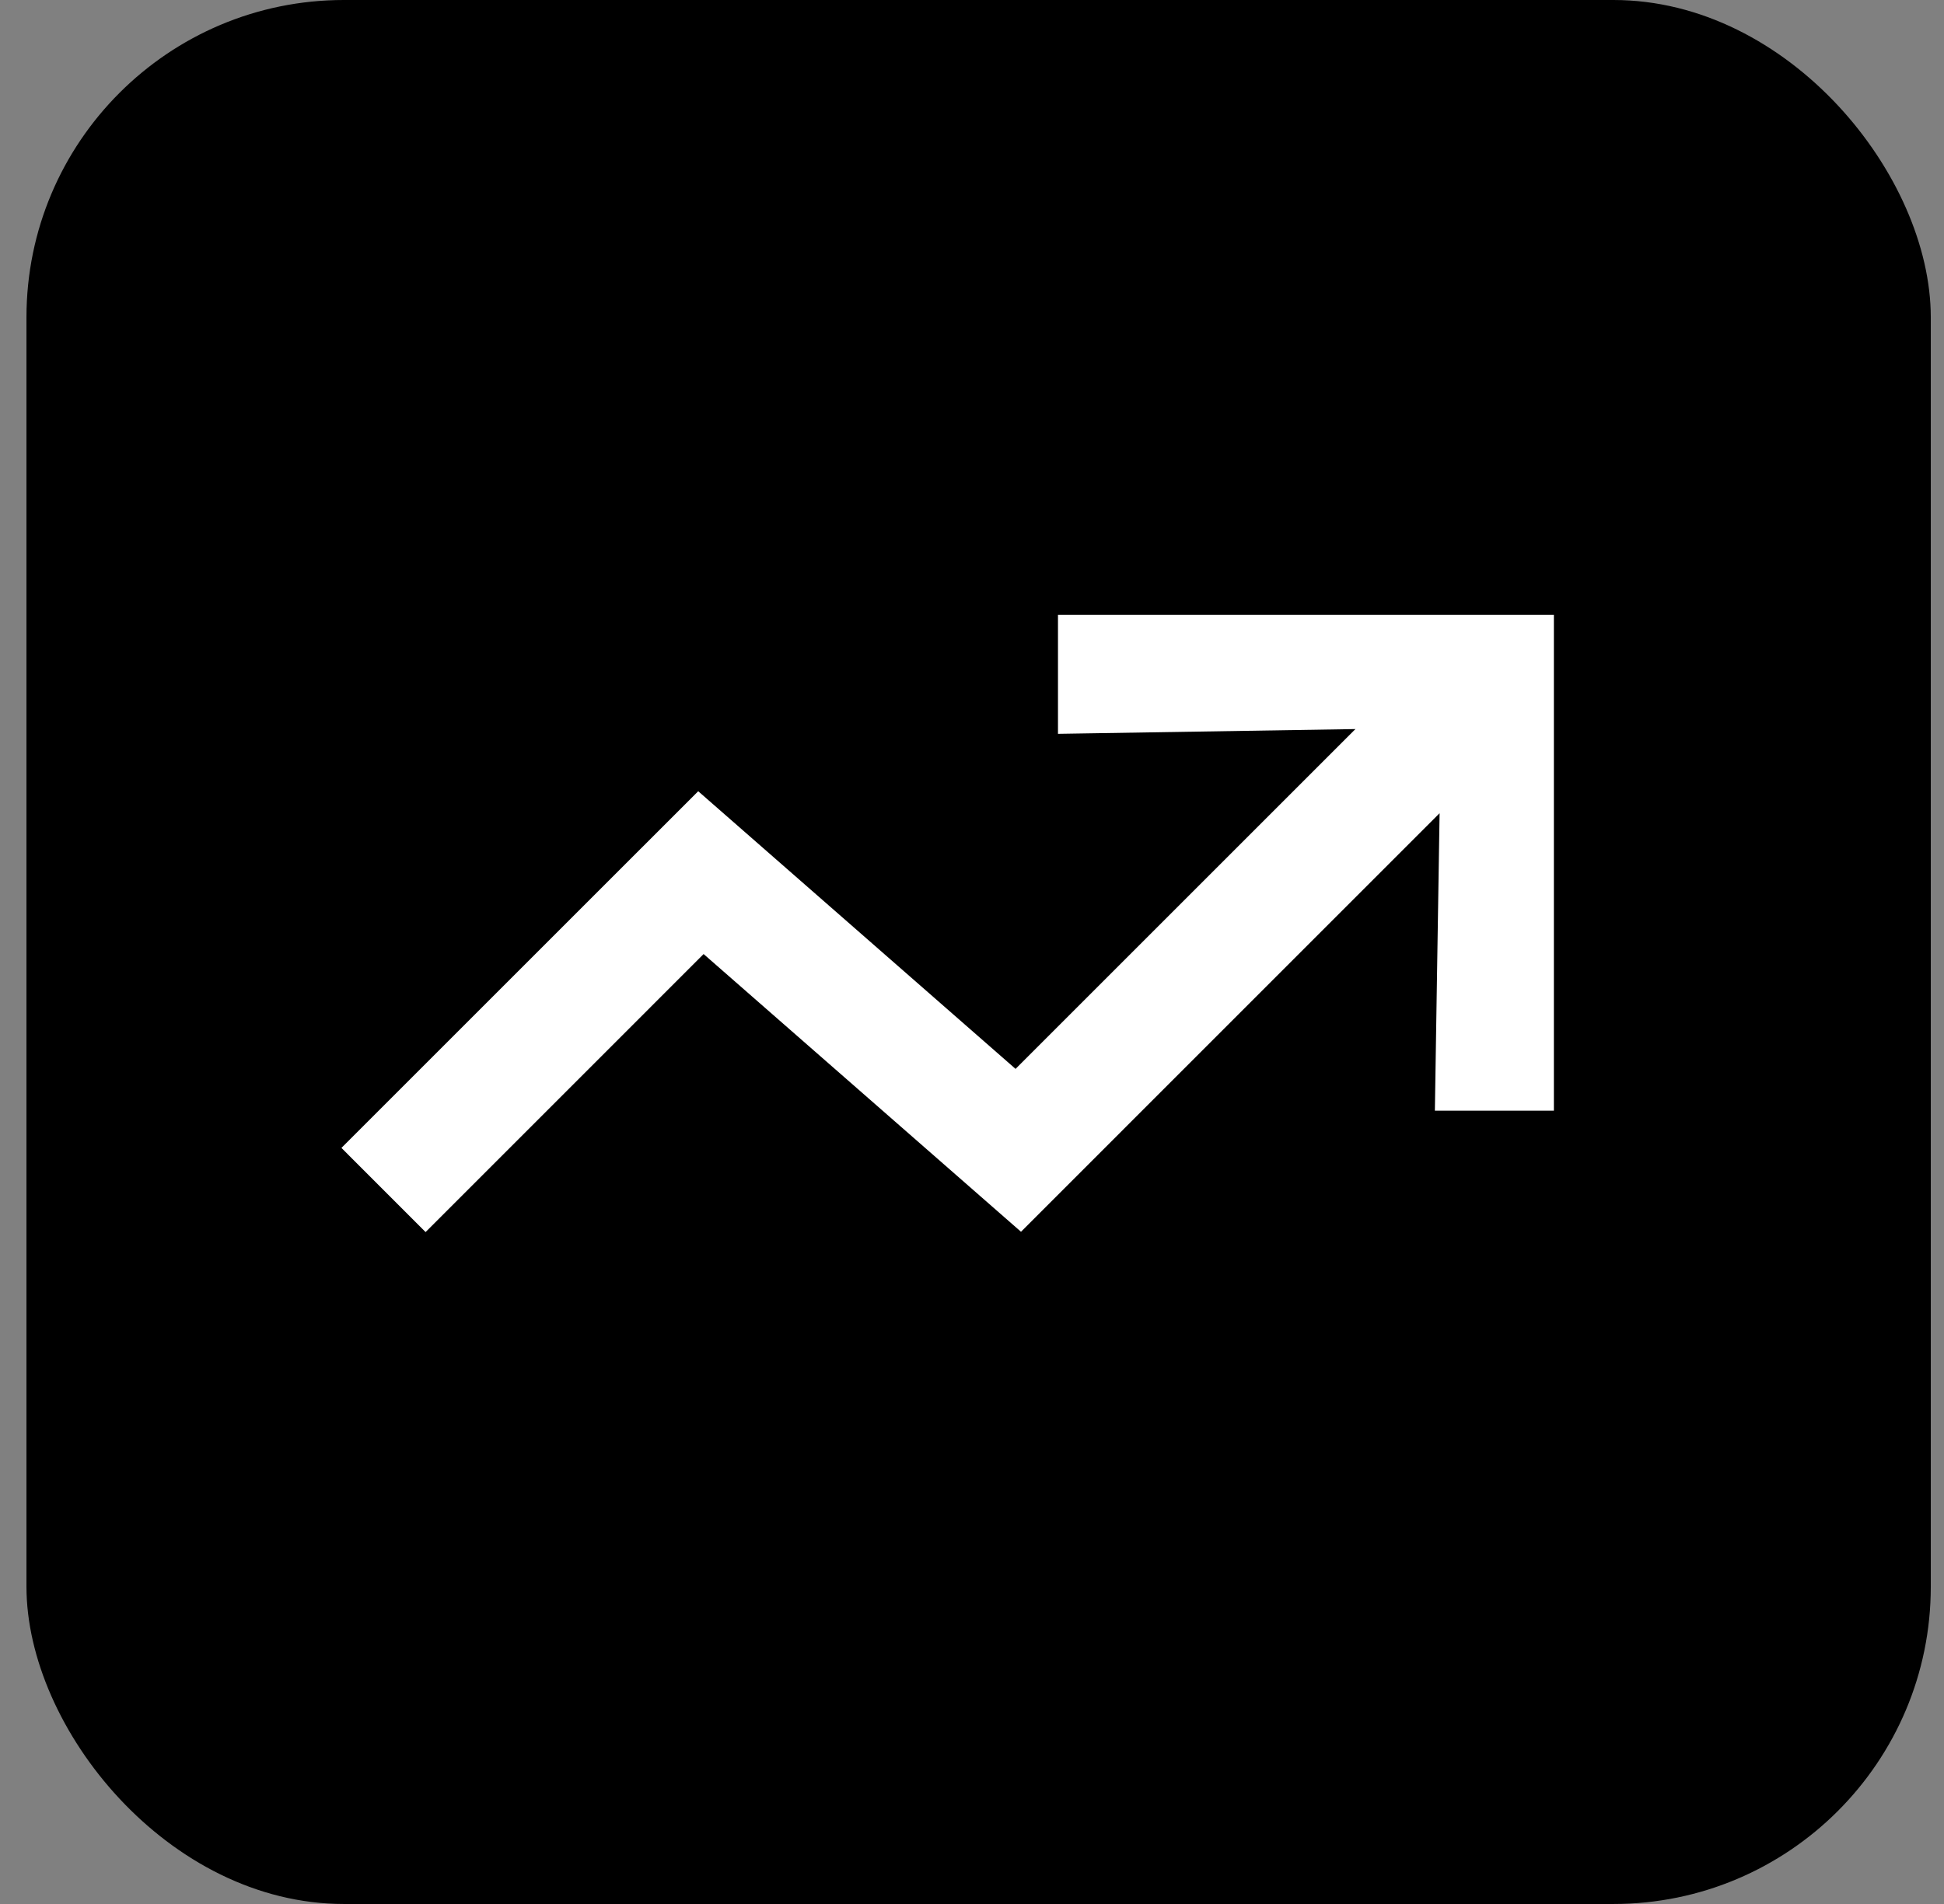
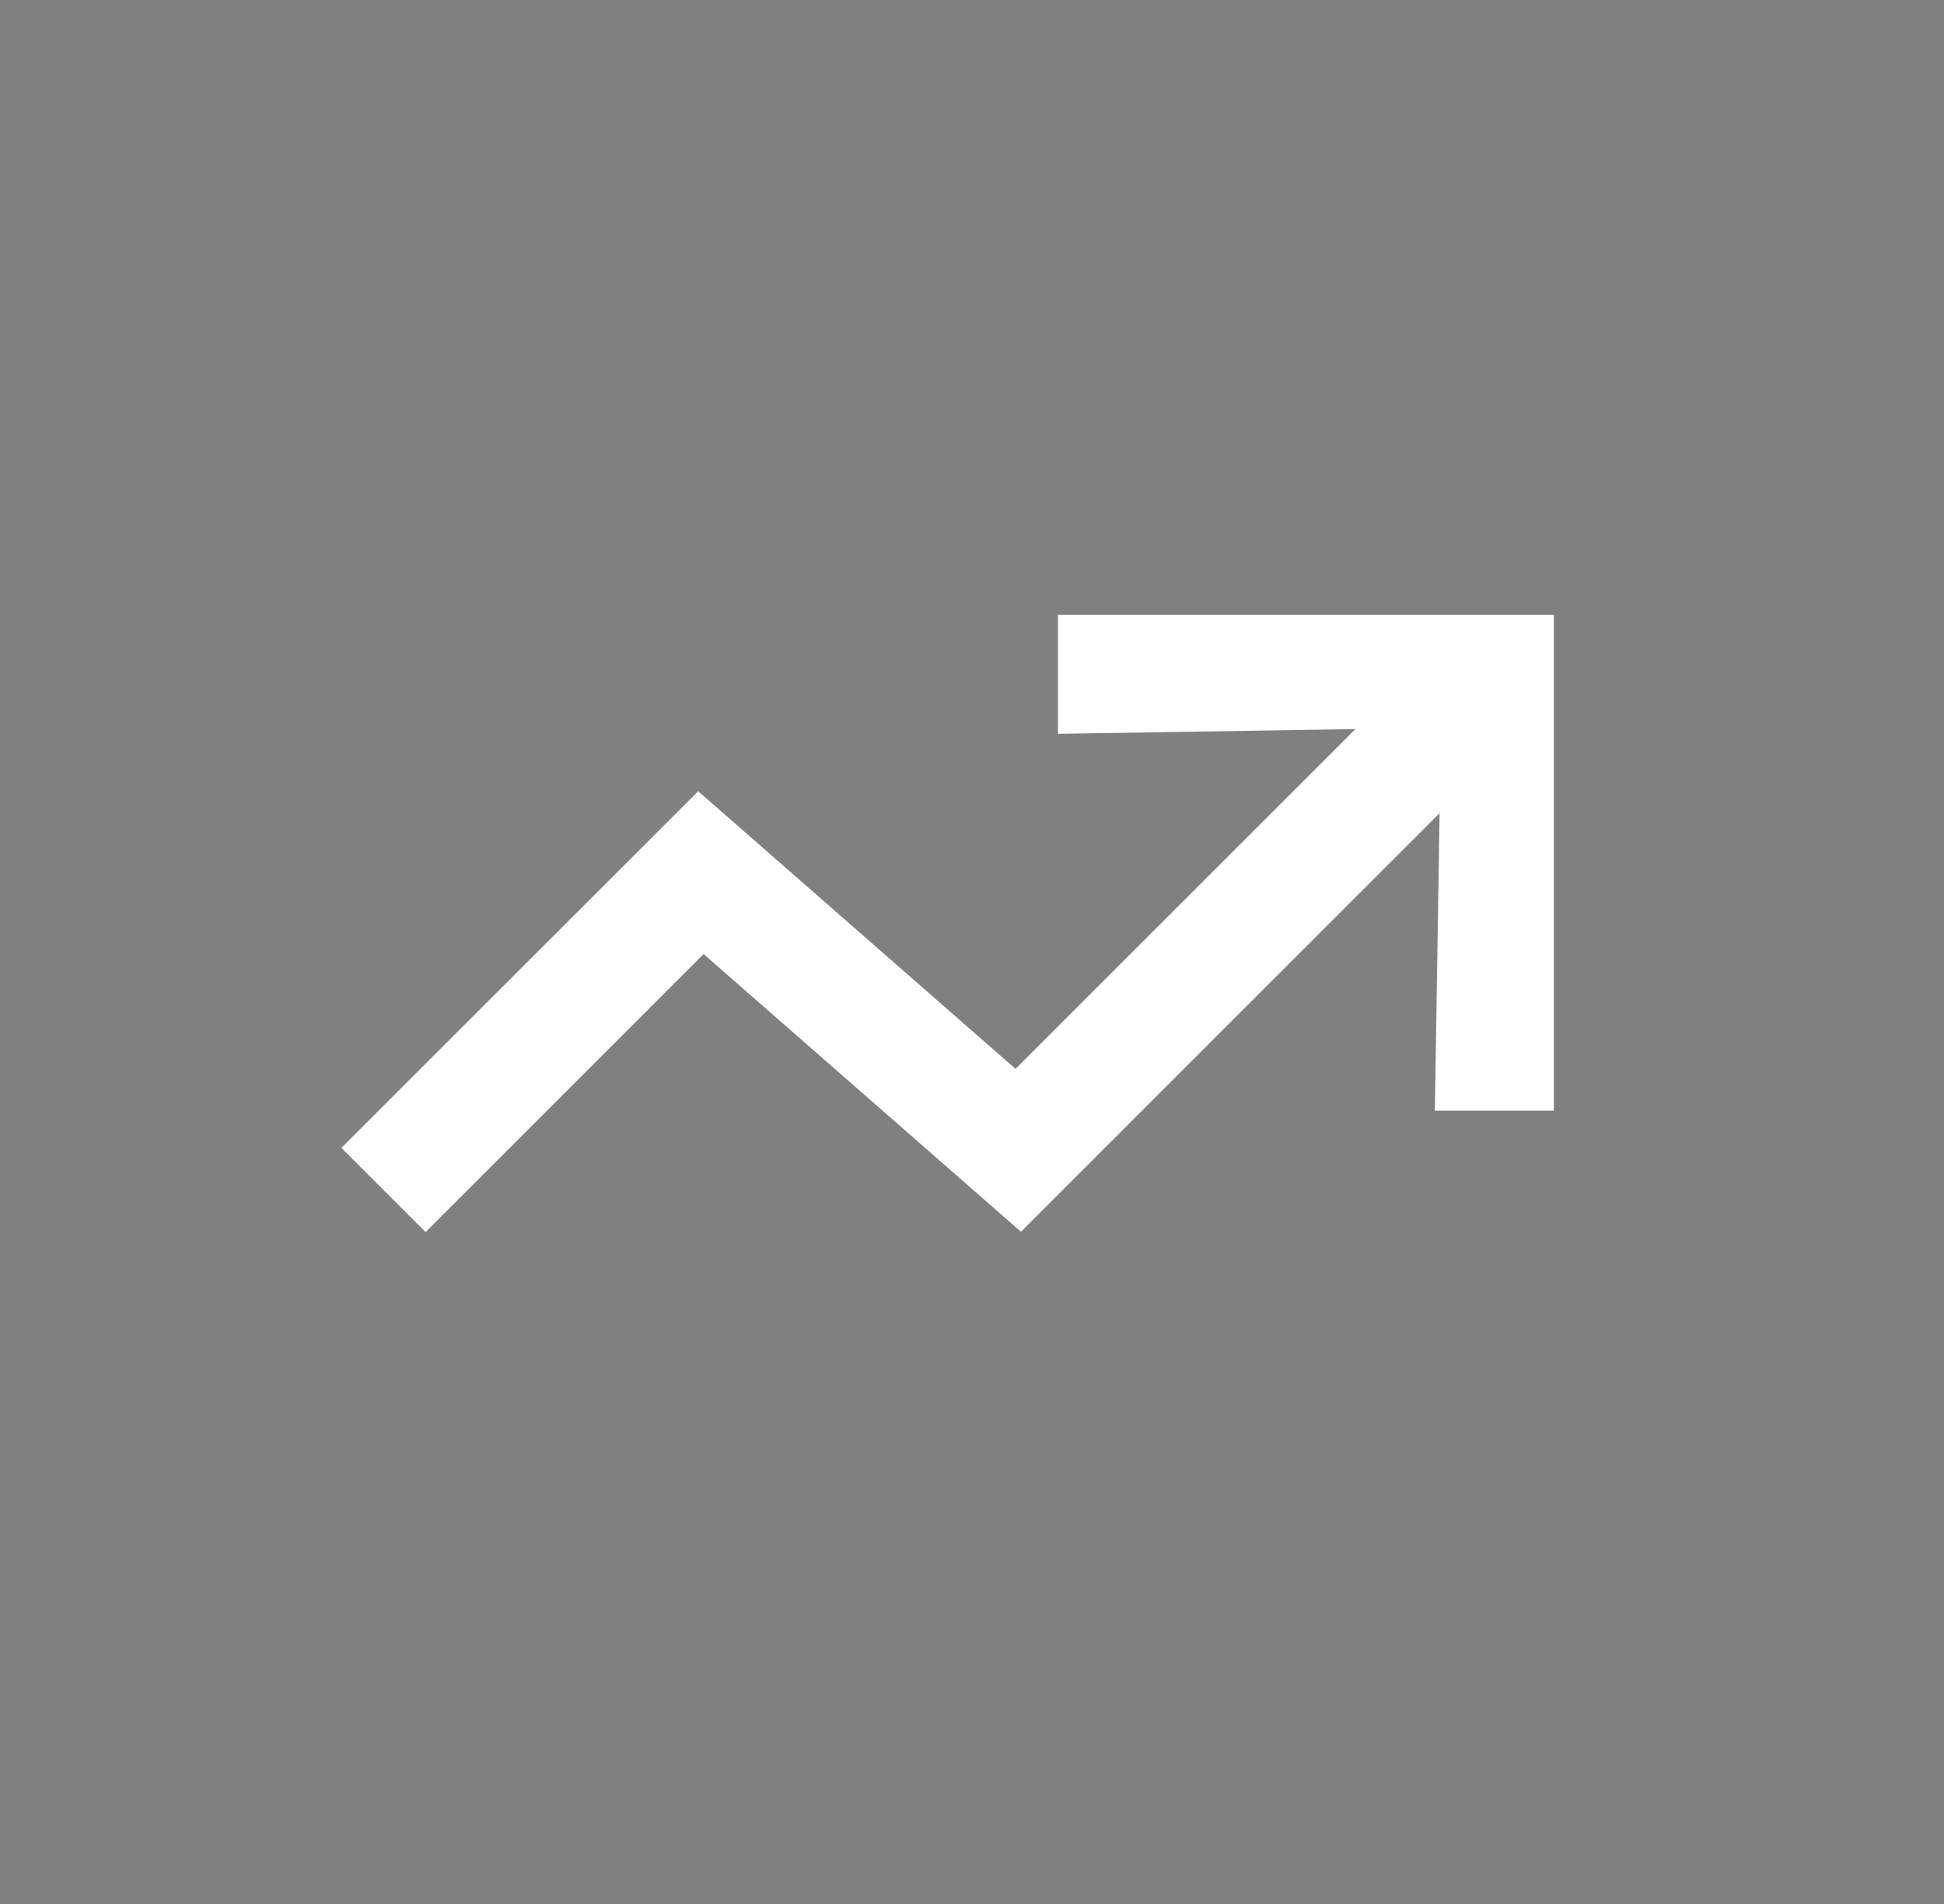
<svg xmlns="http://www.w3.org/2000/svg" width="49" height="48" viewBox="0 0 49 48" fill="none">
  <rect x="0" y="0" width="49" height="48" fill="#808080" stroke="none" />
-   <rect x="0.667" width="48" height="48" rx="8" fill="black" />
  <path d="M39.167 28H36.167L36.286 20.501L25.735 31.053L17.735 24.052L10.727 31.061L8.606 28.939L17.599 19.947L25.598 26.947L34.165 18.38L26.667 18.5V15.5H39.167V28Z" fill="white" />
</svg>